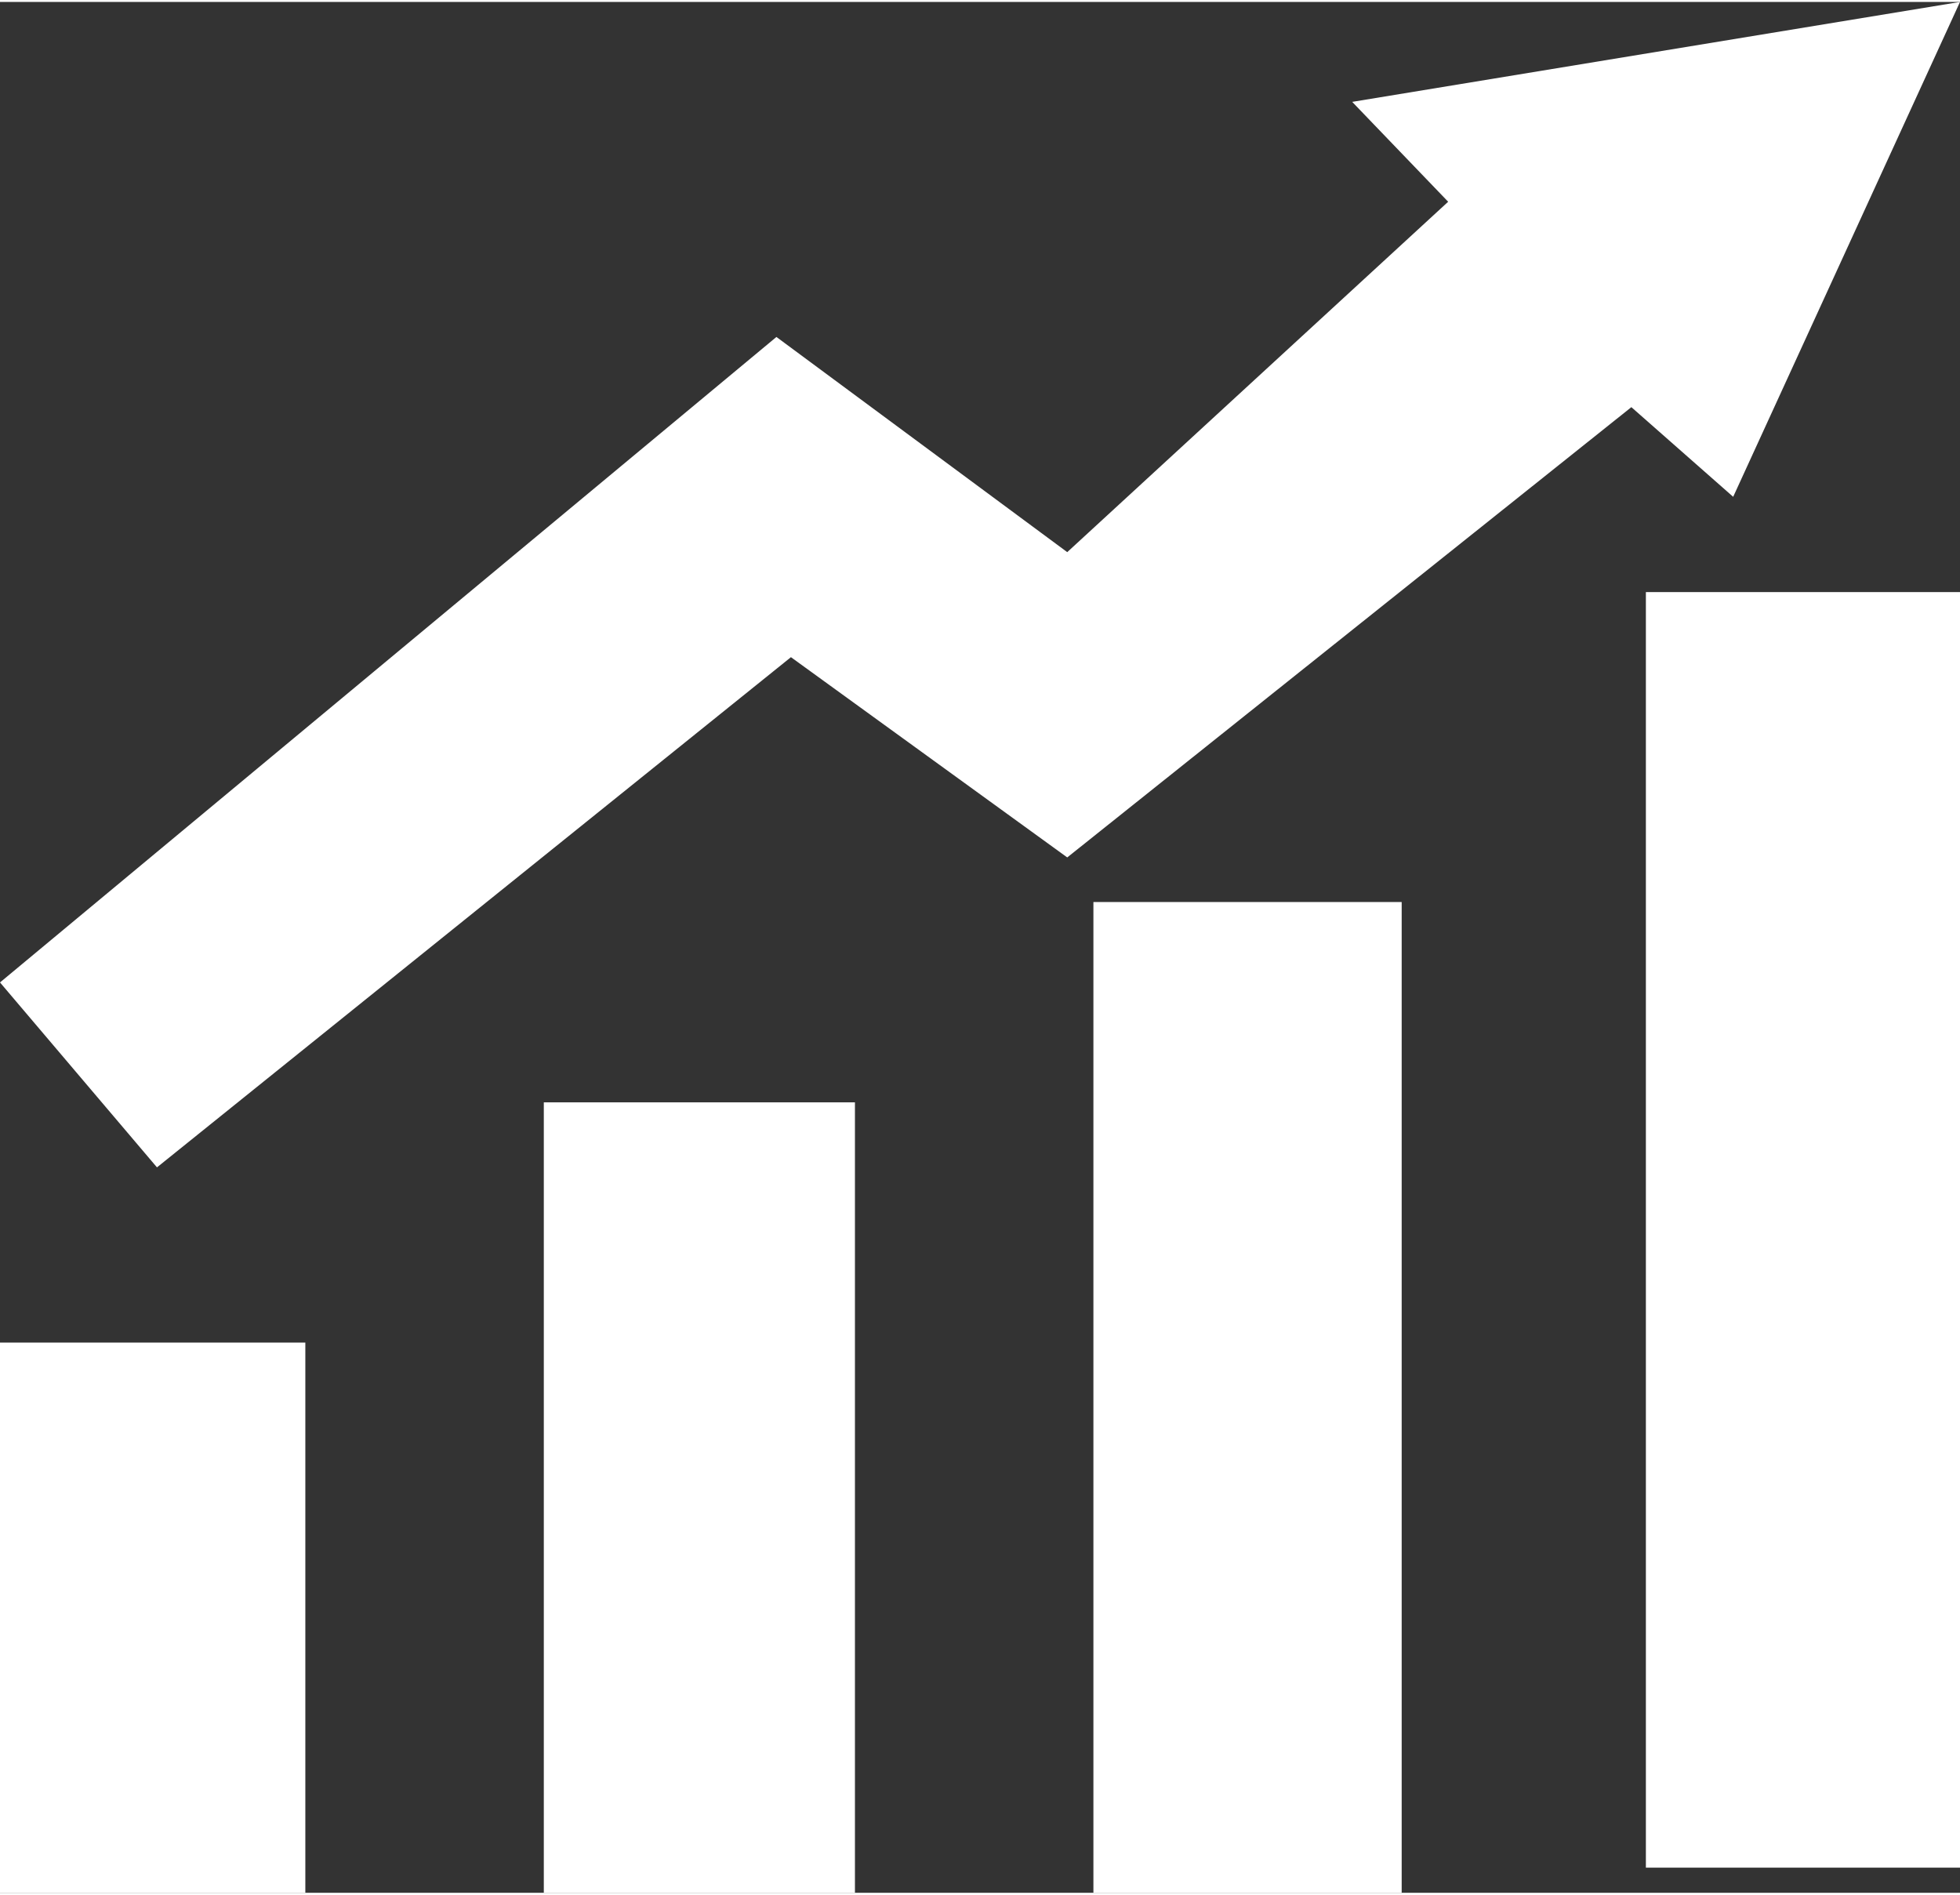
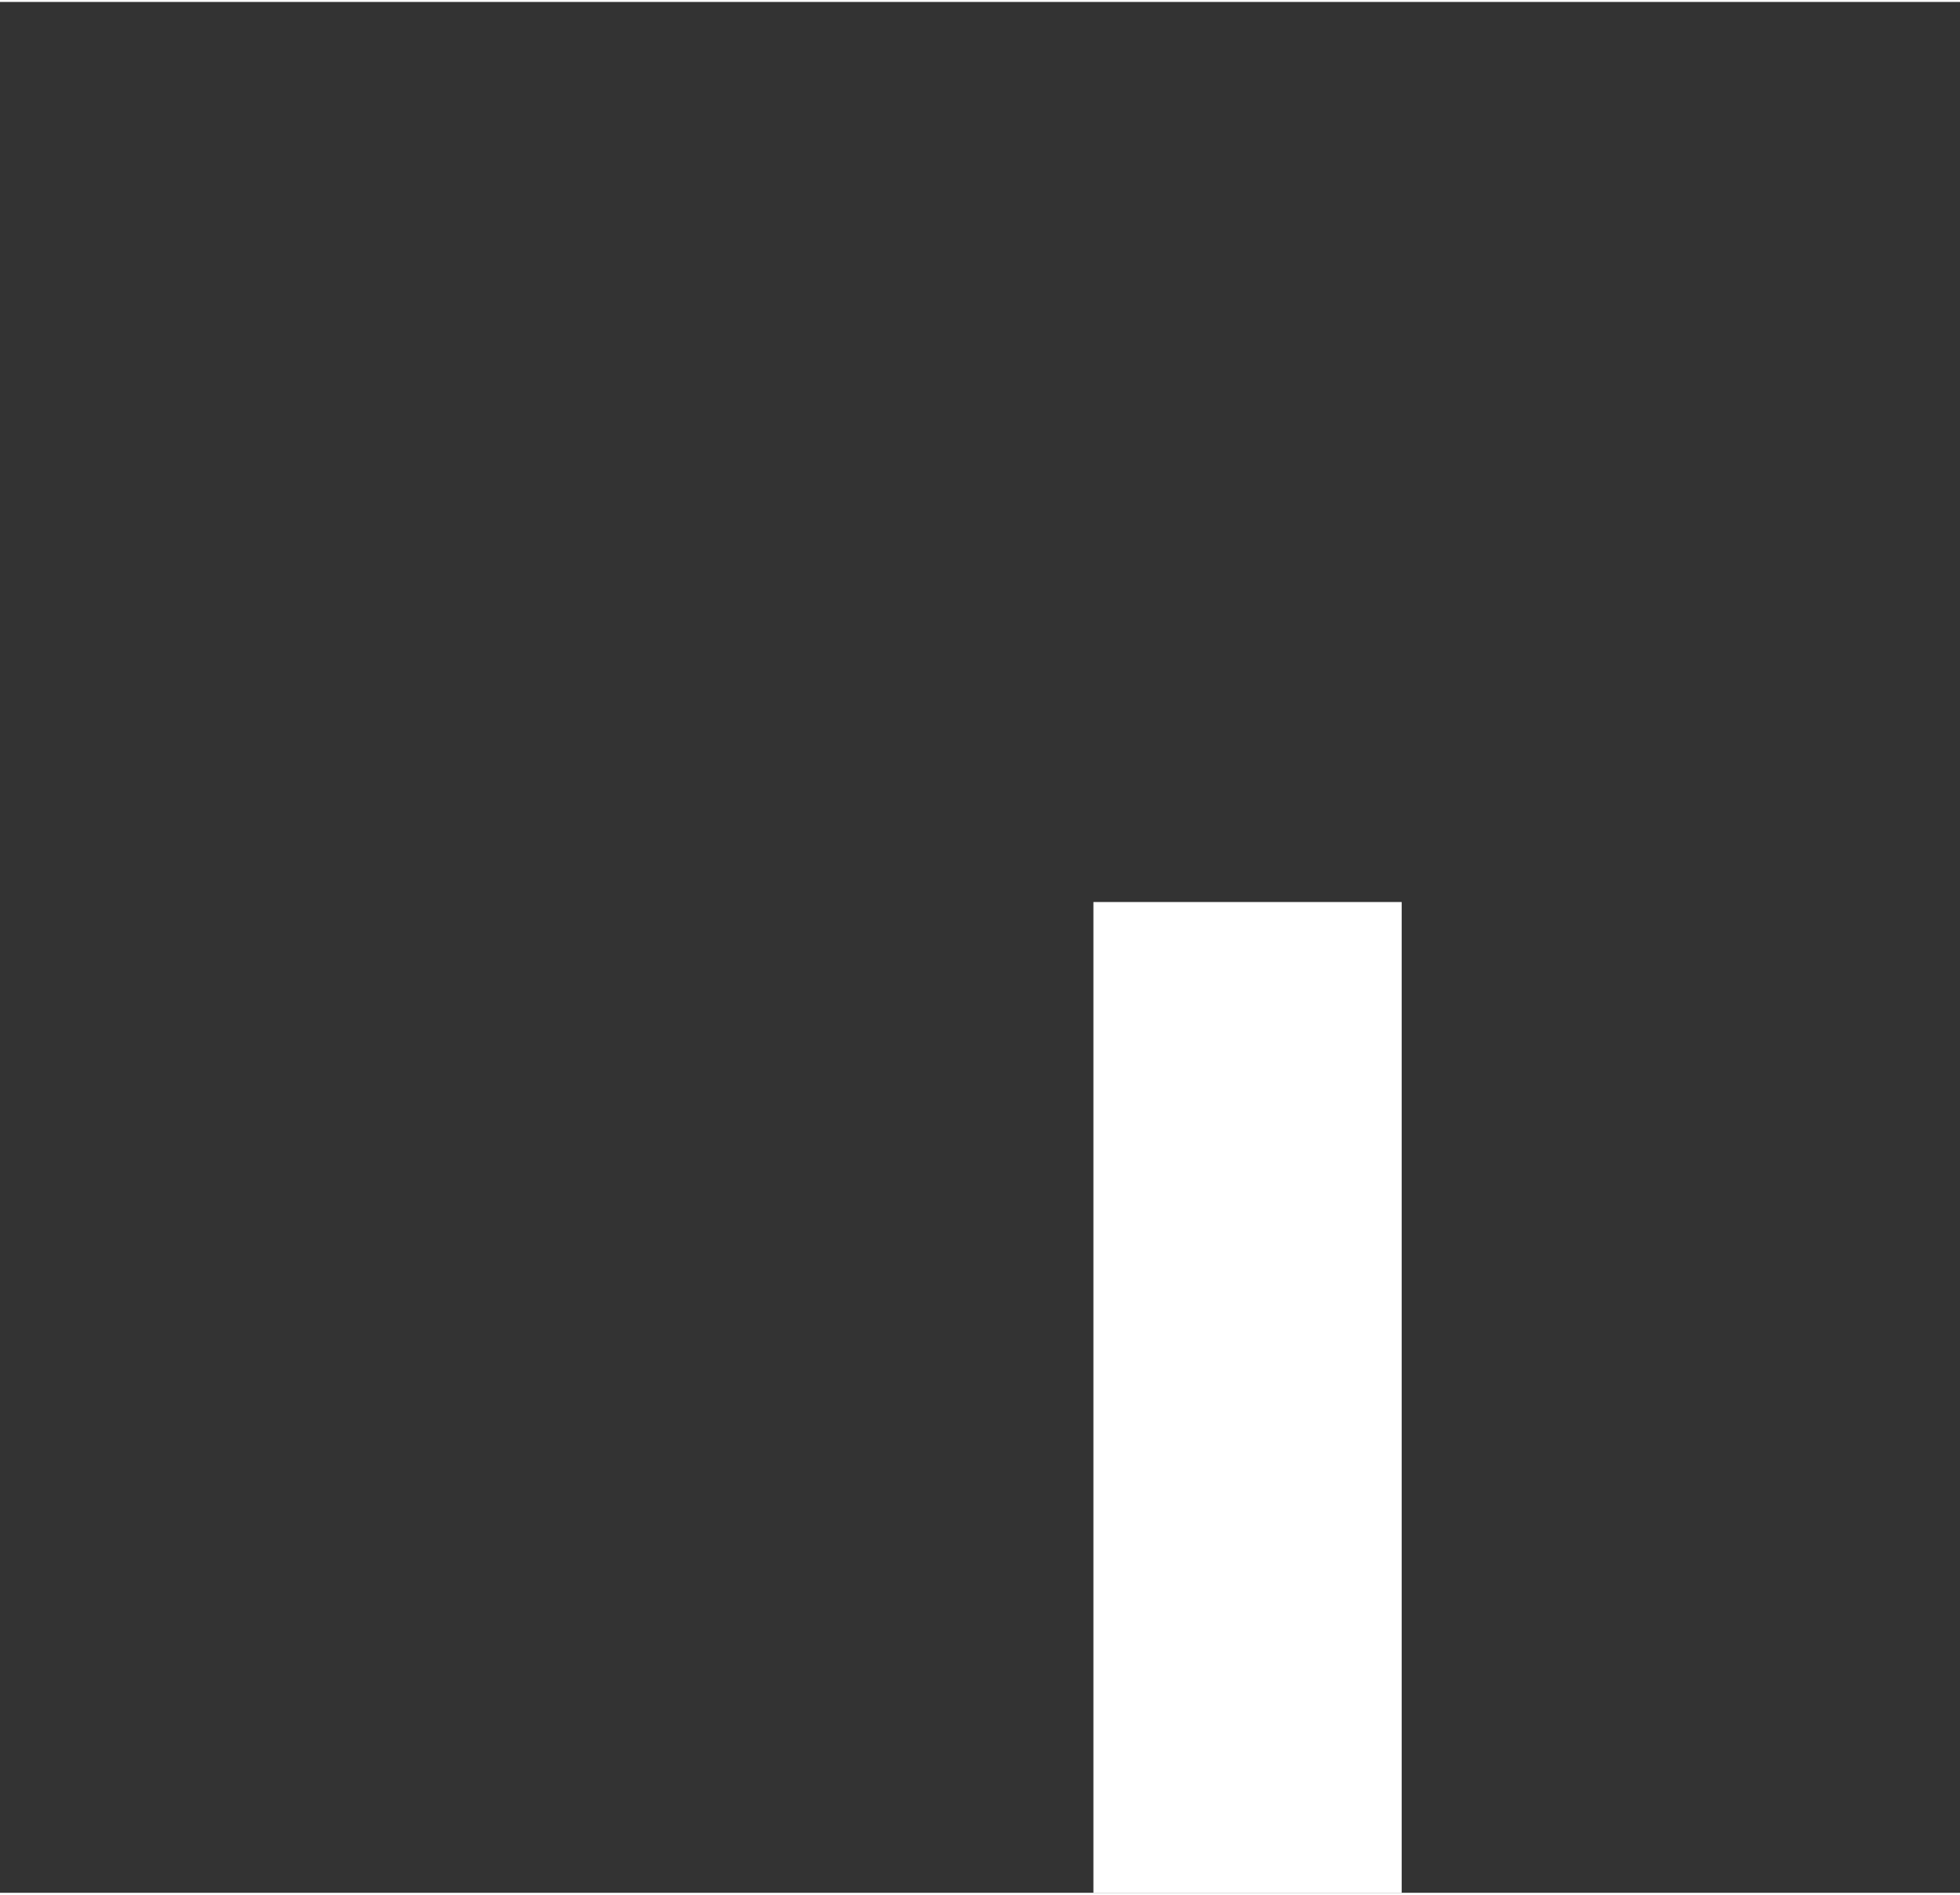
<svg xmlns="http://www.w3.org/2000/svg" id="Ebene_1" data-name="Ebene 1" viewBox="0 0 341.5 329.44" width="90" height="87">
  <rect x="0" y="0" width="341.5" height="329.44" fill="#333333" stroke="none" />
  <defs>
    <style>.cls-1{fill:#ffffff;}</style>
  </defs>
  <title>diagram</title>
-   <rect class="cls-1" y="233.58" width="53.2" height="95.86" />
-   <rect class="cls-1" x="94.75" y="191.72" width="54.21" height="137.72" />
  <rect class="cls-1" x="190.51" y="156.82" width="53.71" height="172.62" />
-   <polygon class="cls-1" points="341.5 0 235.6 17.41 252.32 34.81 185.95 95.86 135.28 58.37 0 170.83 27.35 203.05 137.81 114.16 185.95 149.05 284.24 70.6 301.98 86.22 341.5 0" />
-   <rect class="cls-1" x="286.77" y="102.82" width="54.73" height="222.24" />
</svg>